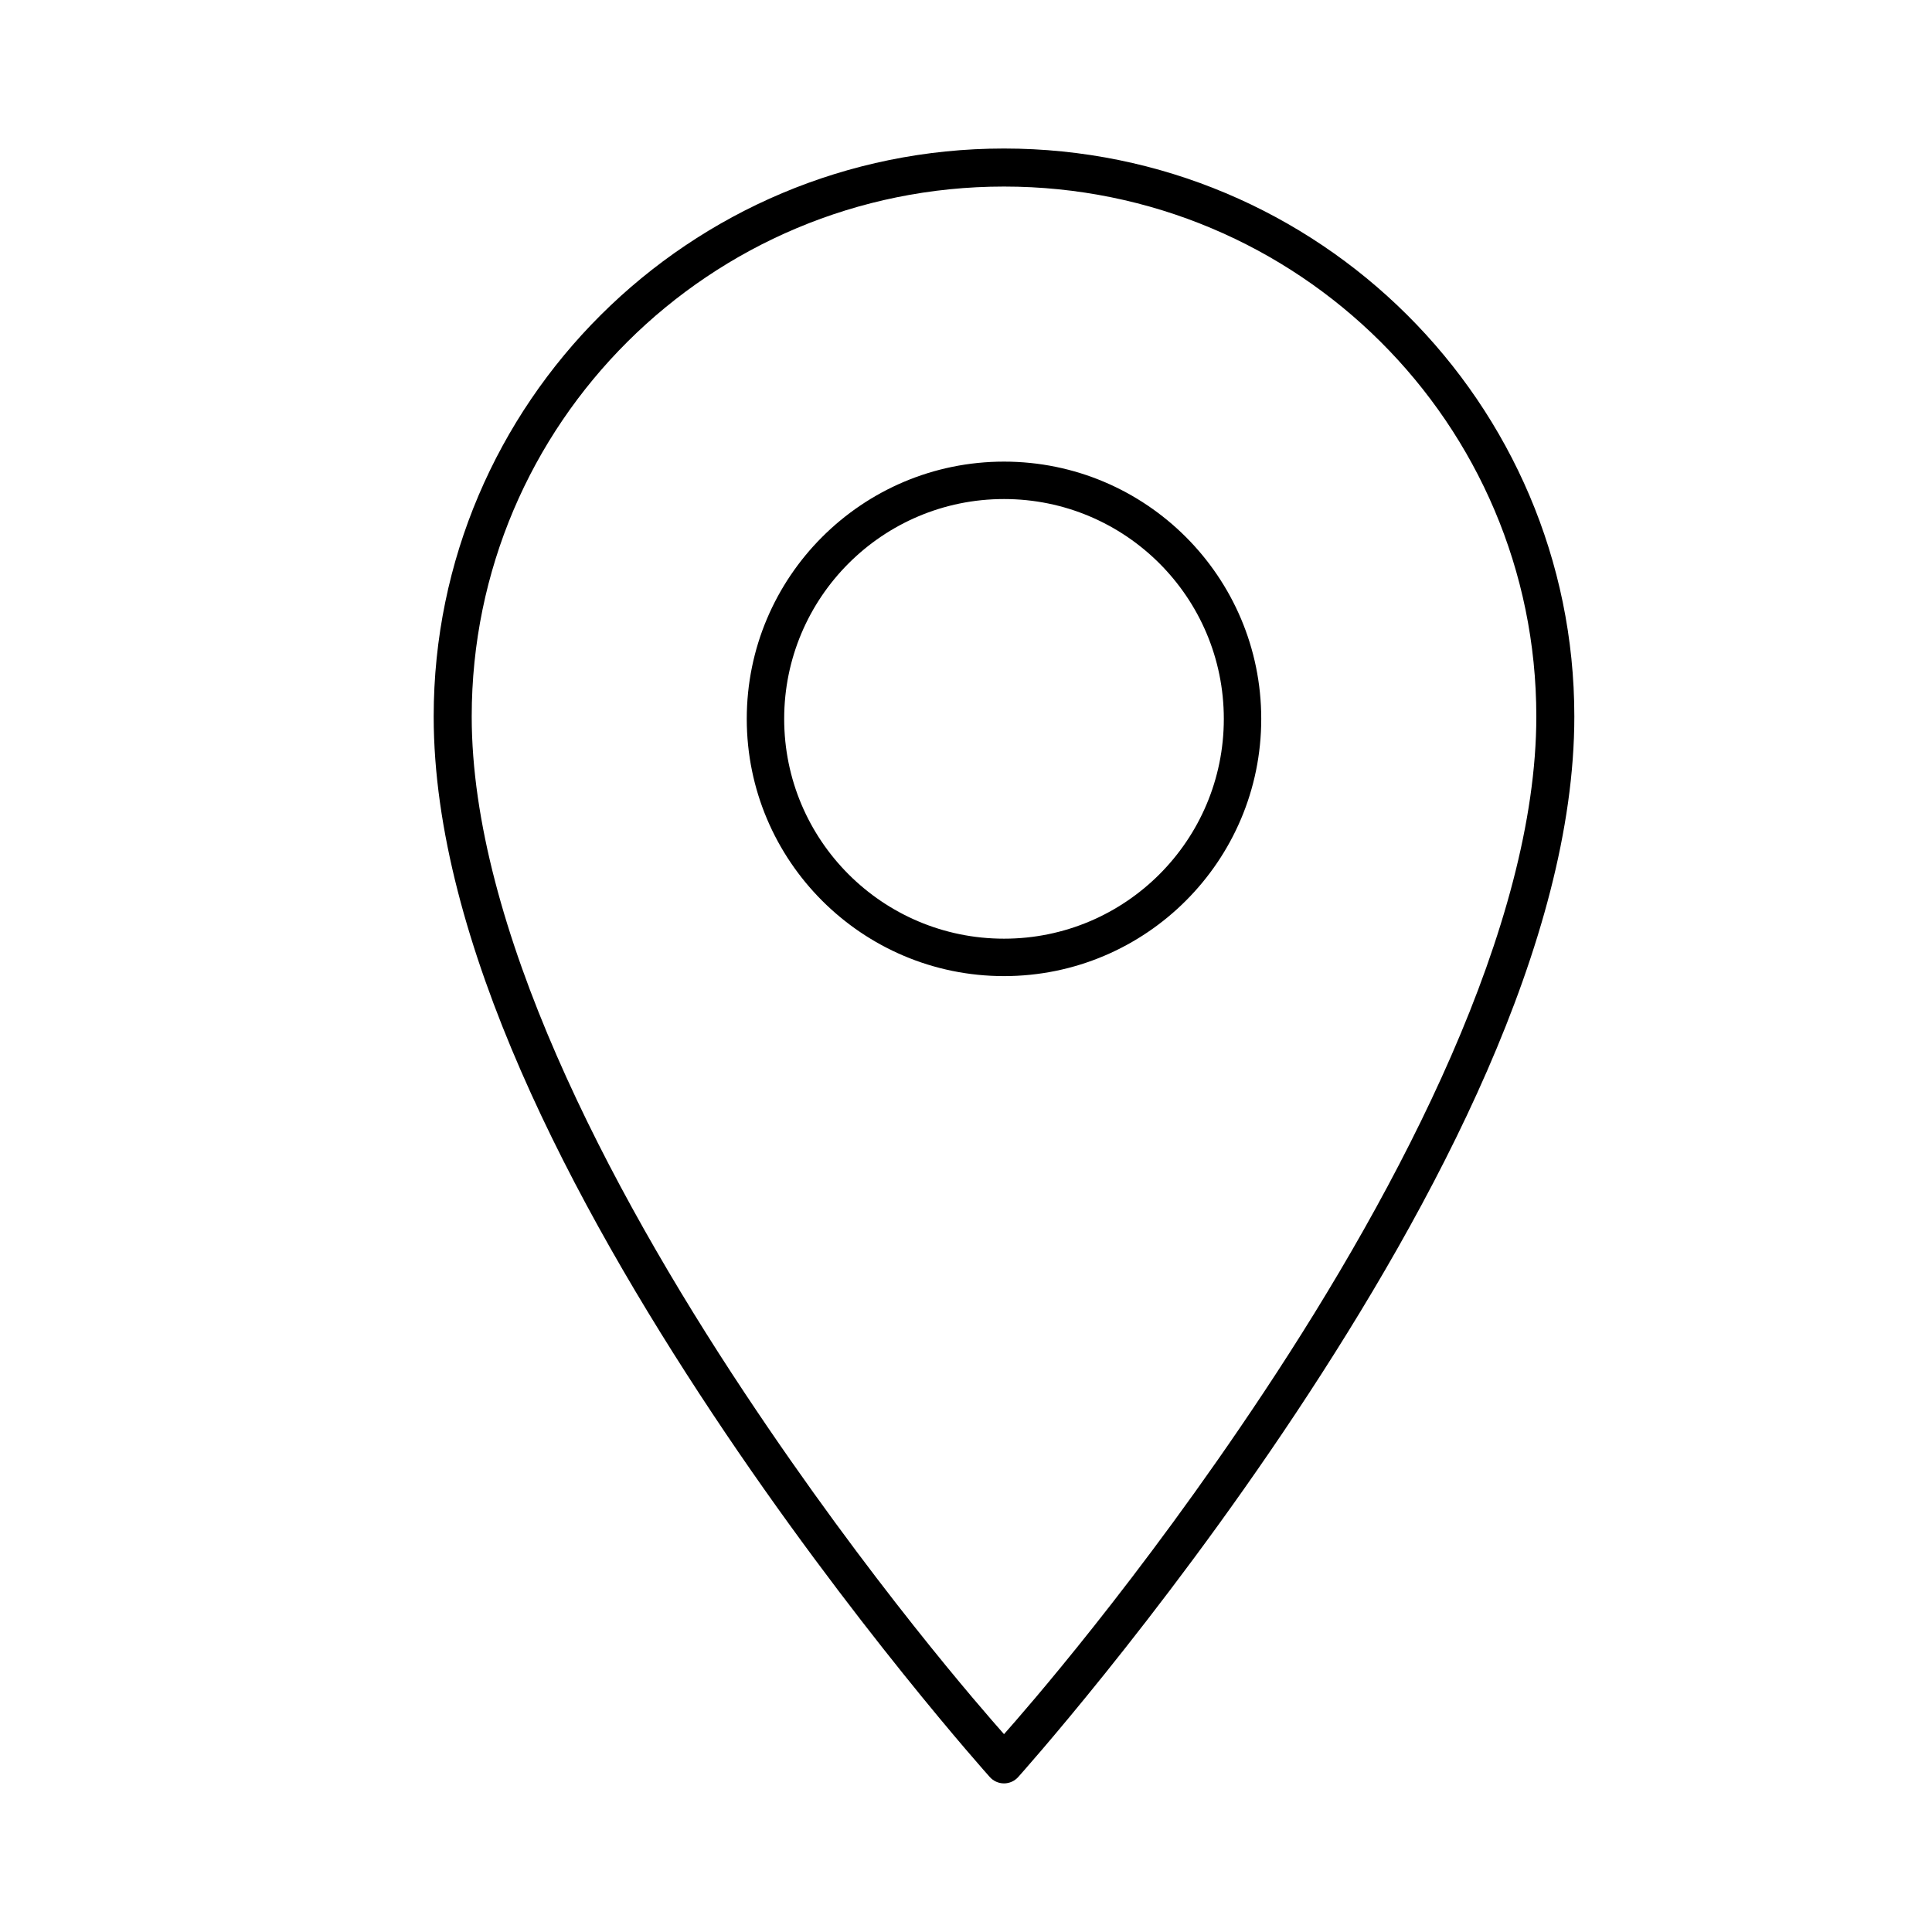
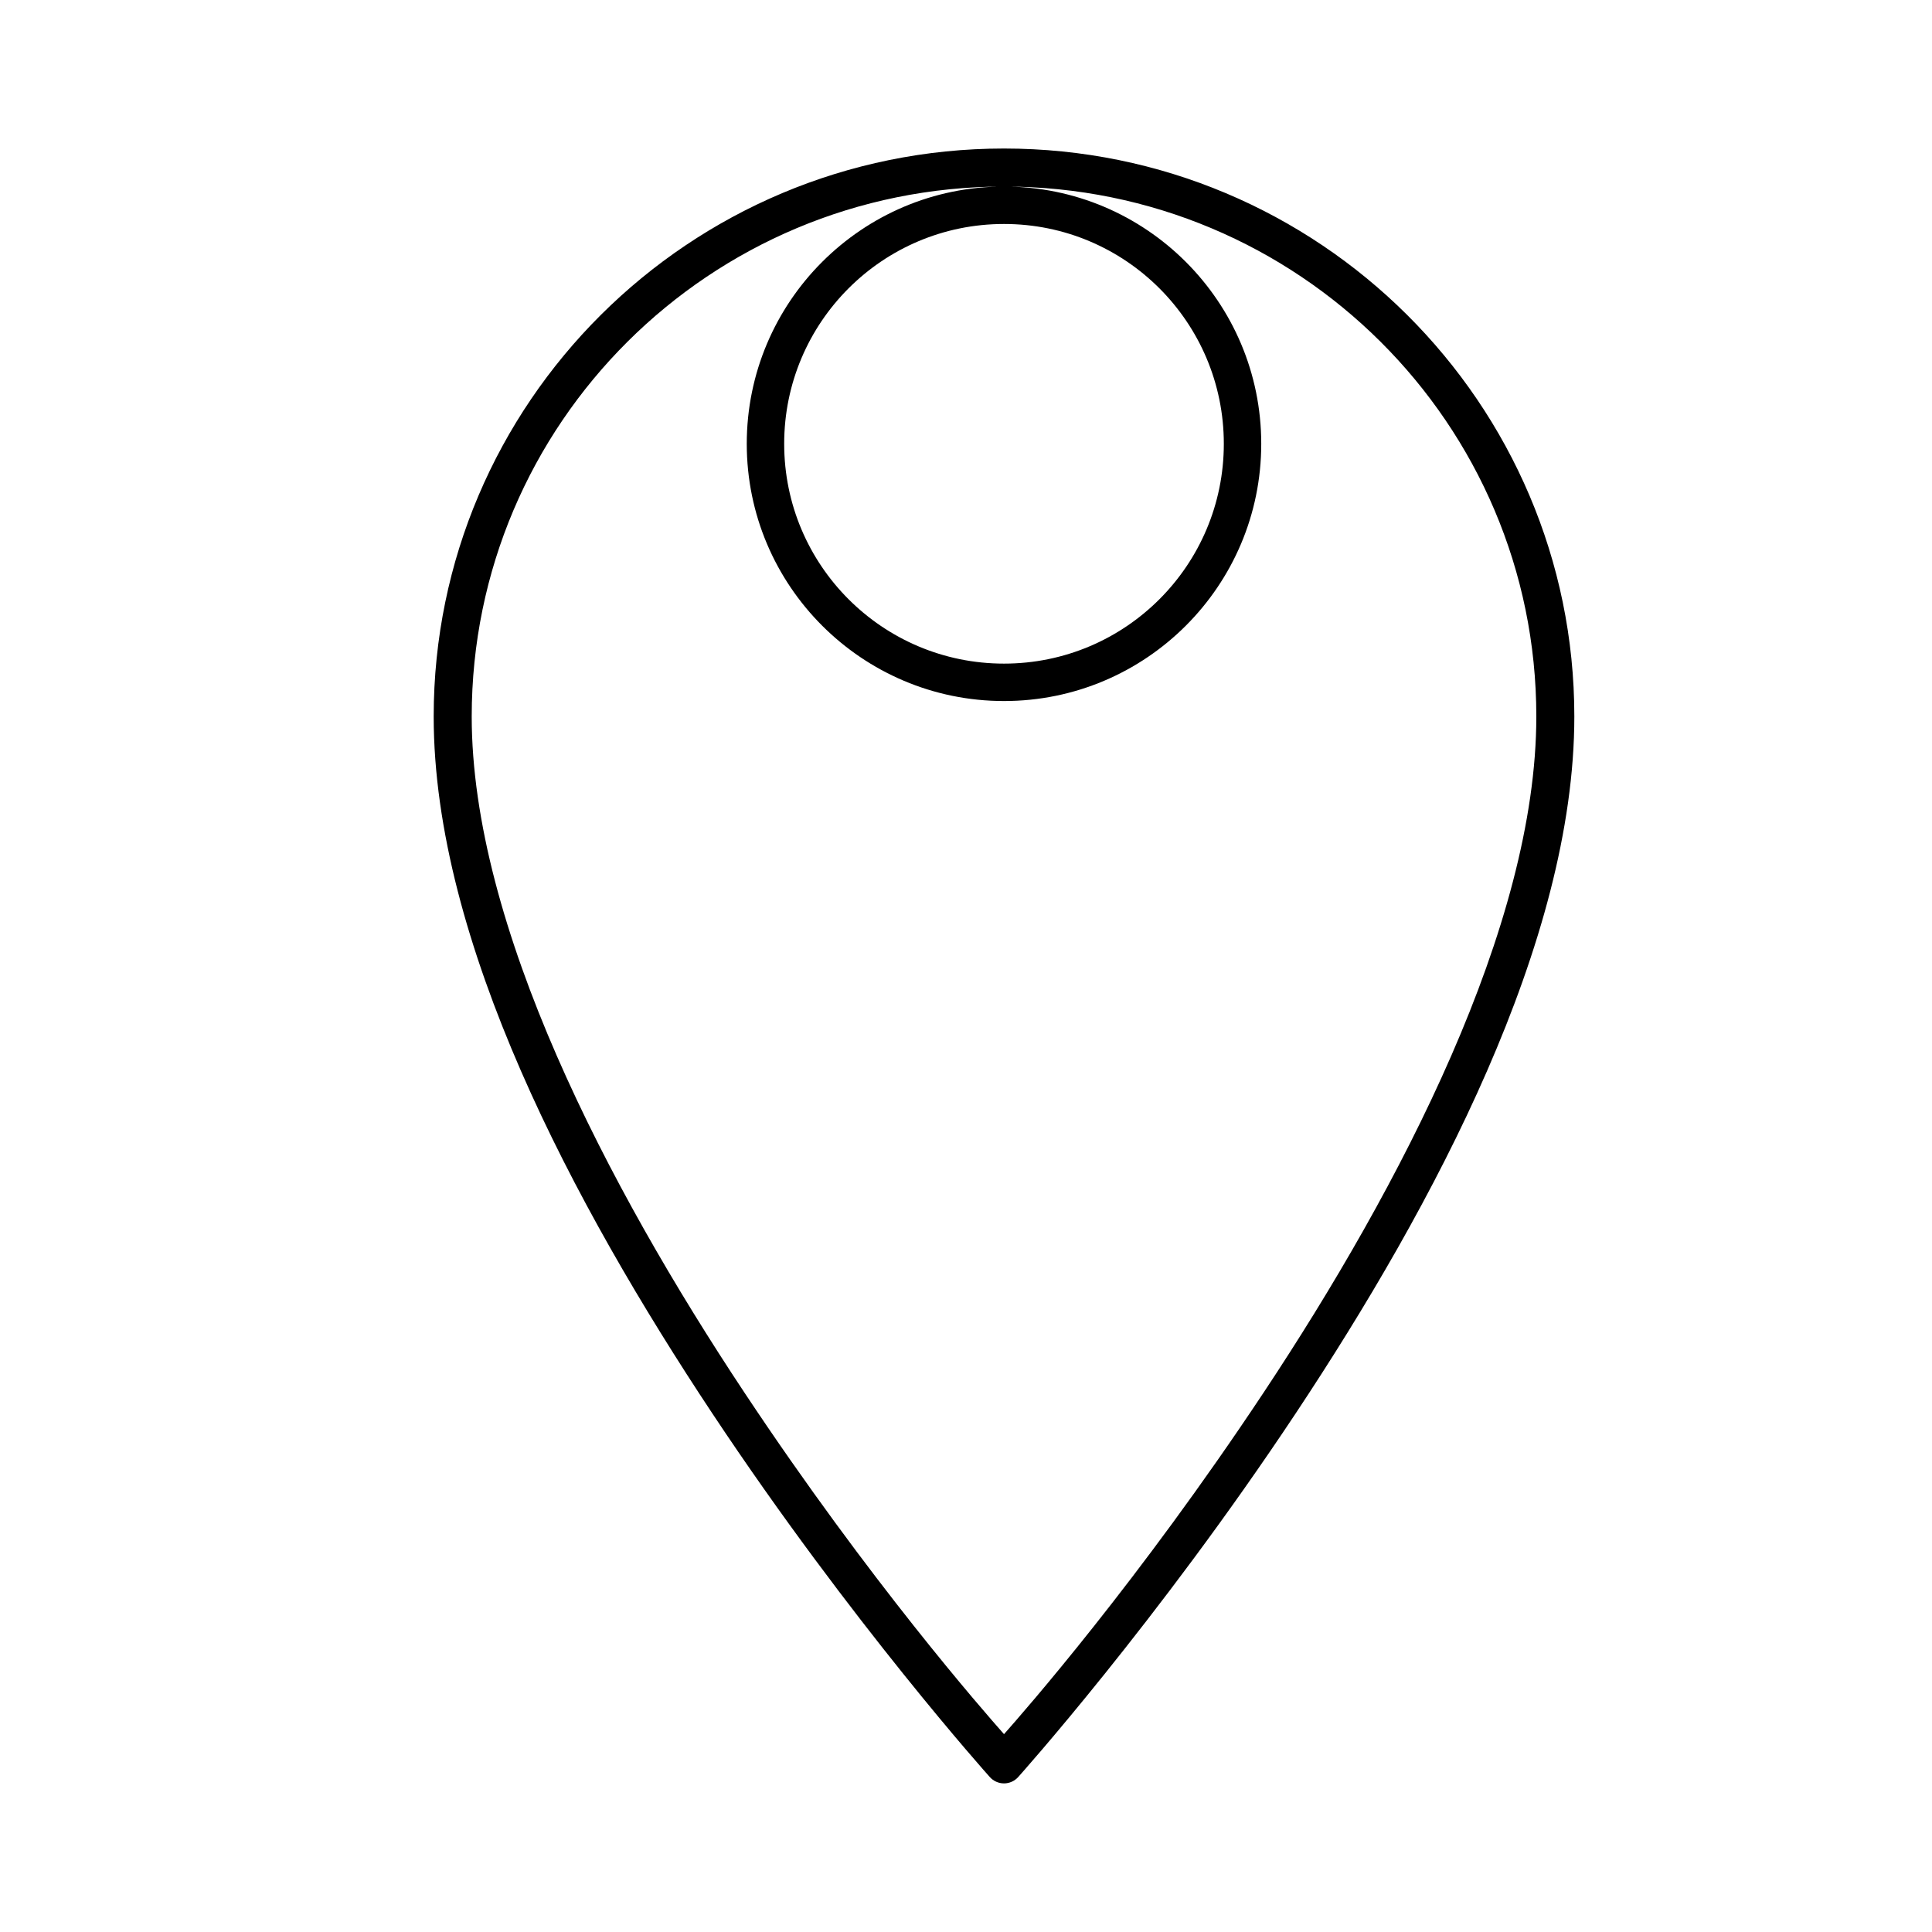
<svg xmlns="http://www.w3.org/2000/svg" fill="#000000" width="800px" height="800px" version="1.1" viewBox="144 144 512 512">
-   <path d="m410.07 183.36c-83.402 0-151.14 67.438-151.14 150.52 0 59.684 37.09 129.3 73.836 184.68 36.75 55.379 73.527 96.355 73.527 96.355 0.957 1.082 2.332 1.703 3.777 1.703 1.445 0 2.824-0.621 3.777-1.703 0 0 36.777-40.977 73.527-96.355 36.75-55.379 73.84-124.99 73.84-184.68 0-83.078-67.742-150.52-151.14-150.52zm0 10.078c77.98 0 141.07 62.828 141.07 140.44 0 55.422-35.961 124.46-72.266 179.16-33.254 50.117-63.453 84.488-68.801 90.531-5.344-6.043-35.543-40.414-68.801-90.531-36.305-54.703-72.266-123.74-72.266-179.16 0-77.609 63.086-140.44 141.07-140.44zm0 72.895c-37.621 0-68.172 30.547-68.172 68.172 0 37.621 30.551 68.172 68.172 68.172 37.625 0 68.172-30.551 68.172-68.172 0-37.625-30.547-68.172-68.172-68.172zm0 9.918c32.18 0 58.254 26.074 58.254 58.254 0 32.176-26.074 58.254-58.254 58.254-32.176 0-58.254-26.078-58.254-58.254 0-32.18 26.078-58.254 58.254-58.254z" />
+   <path d="m410.07 183.36c-83.402 0-151.14 67.438-151.14 150.52 0 59.684 37.09 129.3 73.836 184.68 36.75 55.379 73.527 96.355 73.527 96.355 0.957 1.082 2.332 1.703 3.777 1.703 1.445 0 2.824-0.621 3.777-1.703 0 0 36.777-40.977 73.527-96.355 36.75-55.379 73.84-124.99 73.84-184.68 0-83.078-67.742-150.52-151.14-150.52zm0 10.078c77.98 0 141.07 62.828 141.07 140.44 0 55.422-35.961 124.46-72.266 179.16-33.254 50.117-63.453 84.488-68.801 90.531-5.344-6.043-35.543-40.414-68.801-90.531-36.305-54.703-72.266-123.74-72.266-179.16 0-77.609 63.086-140.44 141.07-140.44zc-37.621 0-68.172 30.547-68.172 68.172 0 37.621 30.551 68.172 68.172 68.172 37.625 0 68.172-30.551 68.172-68.172 0-37.625-30.547-68.172-68.172-68.172zm0 9.918c32.18 0 58.254 26.074 58.254 58.254 0 32.176-26.074 58.254-58.254 58.254-32.176 0-58.254-26.078-58.254-58.254 0-32.18 26.078-58.254 58.254-58.254z" />
</svg>